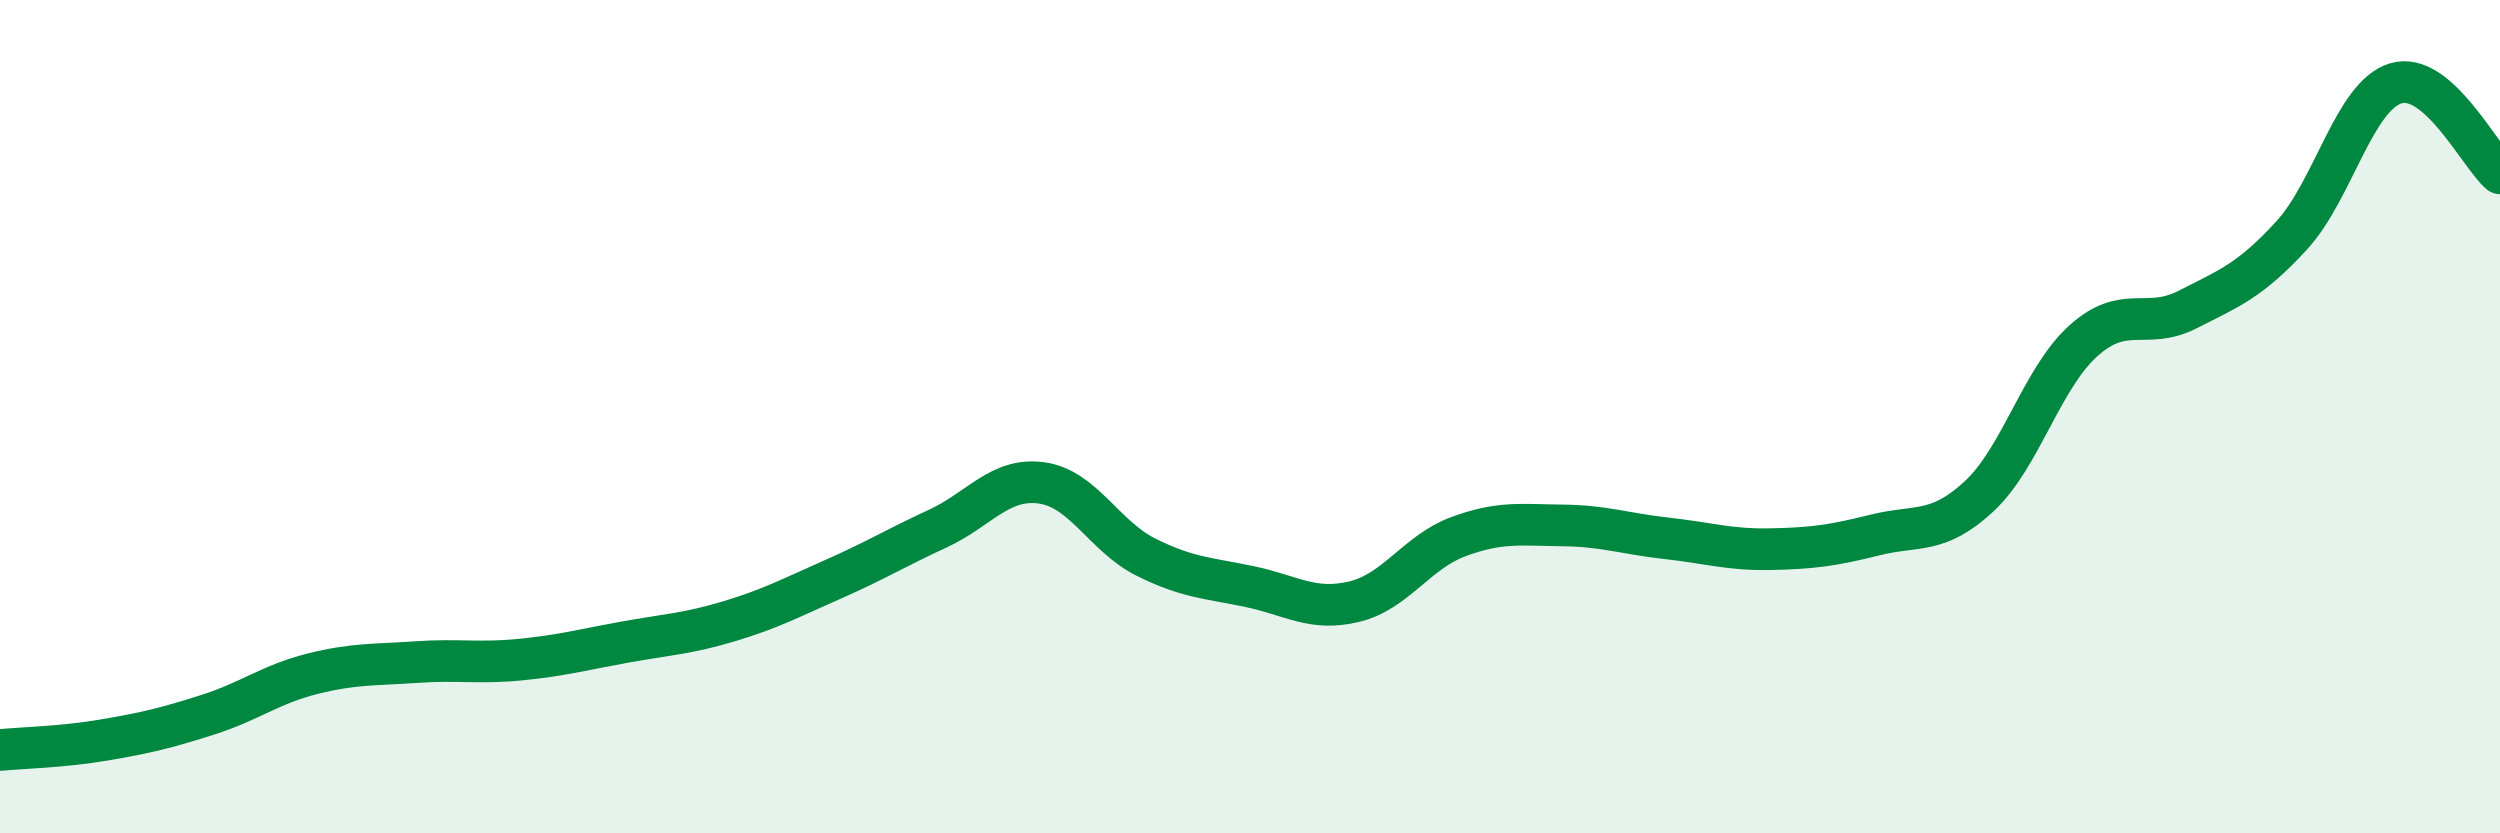
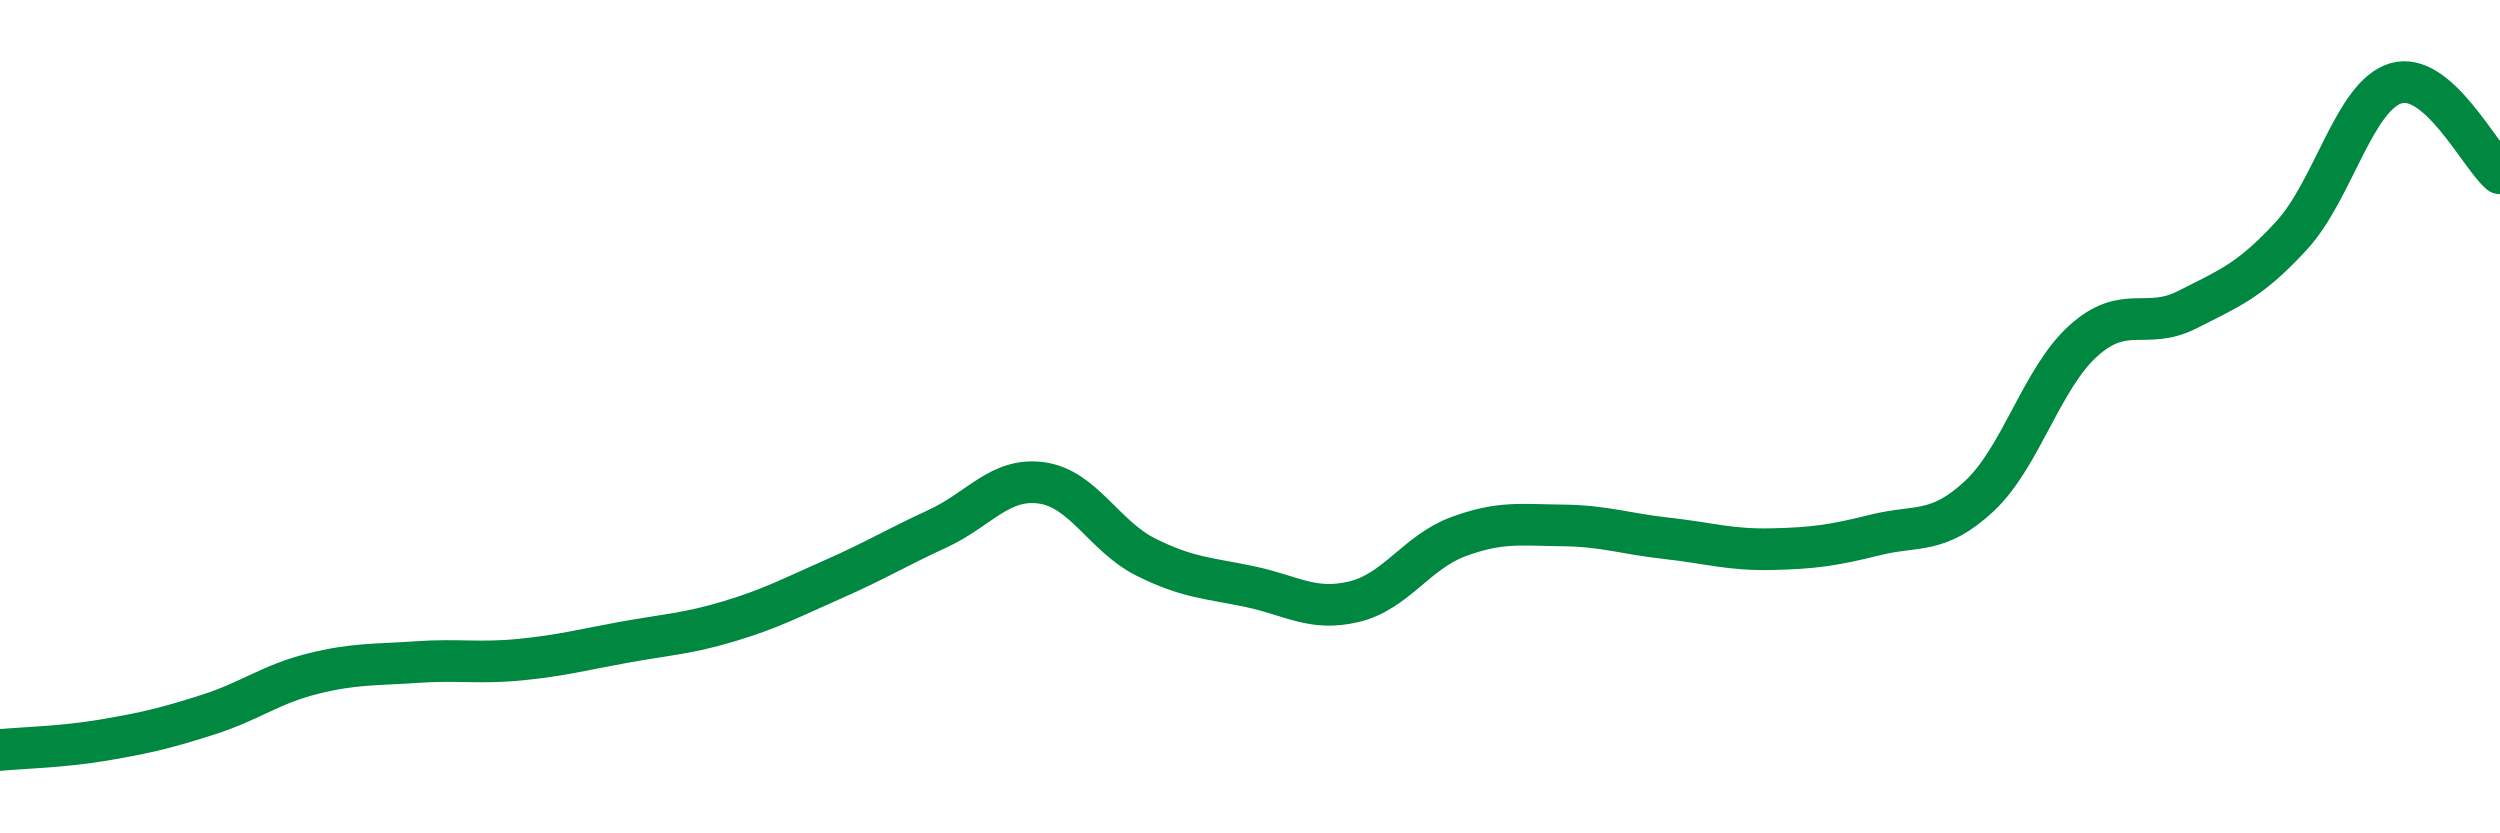
<svg xmlns="http://www.w3.org/2000/svg" width="60" height="20" viewBox="0 0 60 20">
-   <path d="M 0,18 C 0.5,17.95 1.5,17.93 2.5,17.76 C 3.5,17.59 4,17.47 5,17.15 C 6,16.83 6.5,16.42 7.5,16.17 C 8.5,15.92 9,15.96 10,15.89 C 11,15.82 11.5,15.93 12.5,15.83 C 13.5,15.73 14,15.59 15,15.41 C 16,15.23 16.5,15.21 17.5,14.91 C 18.5,14.61 19,14.34 20,13.9 C 21,13.46 21.5,13.15 22.5,12.69 C 23.5,12.23 24,11.45 25,11.59 C 26,11.73 26.5,12.87 27.5,13.37 C 28.5,13.87 29,13.87 30,14.08 C 31,14.29 31.5,14.68 32.5,14.44 C 33.5,14.2 34,13.25 35,12.88 C 36,12.51 36.5,12.6 37.5,12.61 C 38.5,12.62 39,12.81 40,12.92 C 41,13.03 41.5,13.2 42.5,13.18 C 43.5,13.16 44,13.09 45,12.84 C 46,12.59 46.5,12.84 47.5,11.91 C 48.5,10.98 49,9.08 50,8.18 C 51,7.28 51.5,7.94 52.5,7.43 C 53.5,6.92 54,6.74 55,5.65 C 56,4.56 56.5,2.3 57.5,2 C 58.5,1.7 59.5,3.73 60,4.16L60 20L0 20Z" fill="#008740" opacity="0.1" stroke-linecap="round" stroke-linejoin="round" />
  <path d="M 0,18 C 0.5,17.95 1.5,17.93 2.5,17.76 C 3.5,17.59 4,17.47 5,17.15 C 6,16.83 6.5,16.42 7.5,16.17 C 8.5,15.92 9,15.96 10,15.89 C 11,15.82 11.5,15.93 12.5,15.83 C 13.5,15.73 14,15.59 15,15.41 C 16,15.23 16.5,15.21 17.5,14.91 C 18.5,14.61 19,14.34 20,13.9 C 21,13.46 21.5,13.15 22.5,12.69 C 23.5,12.23 24,11.45 25,11.59 C 26,11.73 26.5,12.87 27.5,13.37 C 28.5,13.87 29,13.87 30,14.08 C 31,14.29 31.5,14.68 32.5,14.44 C 33.5,14.2 34,13.25 35,12.88 C 36,12.51 36.5,12.6 37.5,12.61 C 38.5,12.62 39,12.81 40,12.92 C 41,13.03 41.5,13.2 42.5,13.18 C 43.5,13.16 44,13.09 45,12.84 C 46,12.59 46.5,12.84 47.5,11.91 C 48.5,10.98 49,9.08 50,8.18 C 51,7.28 51.5,7.94 52.5,7.43 C 53.5,6.92 54,6.74 55,5.65 C 56,4.56 56.5,2.3 57.5,2 C 58.5,1.7 59.5,3.73 60,4.16" stroke="#008740" stroke-width="1" fill="none" stroke-linecap="round" stroke-linejoin="round" />
</svg>